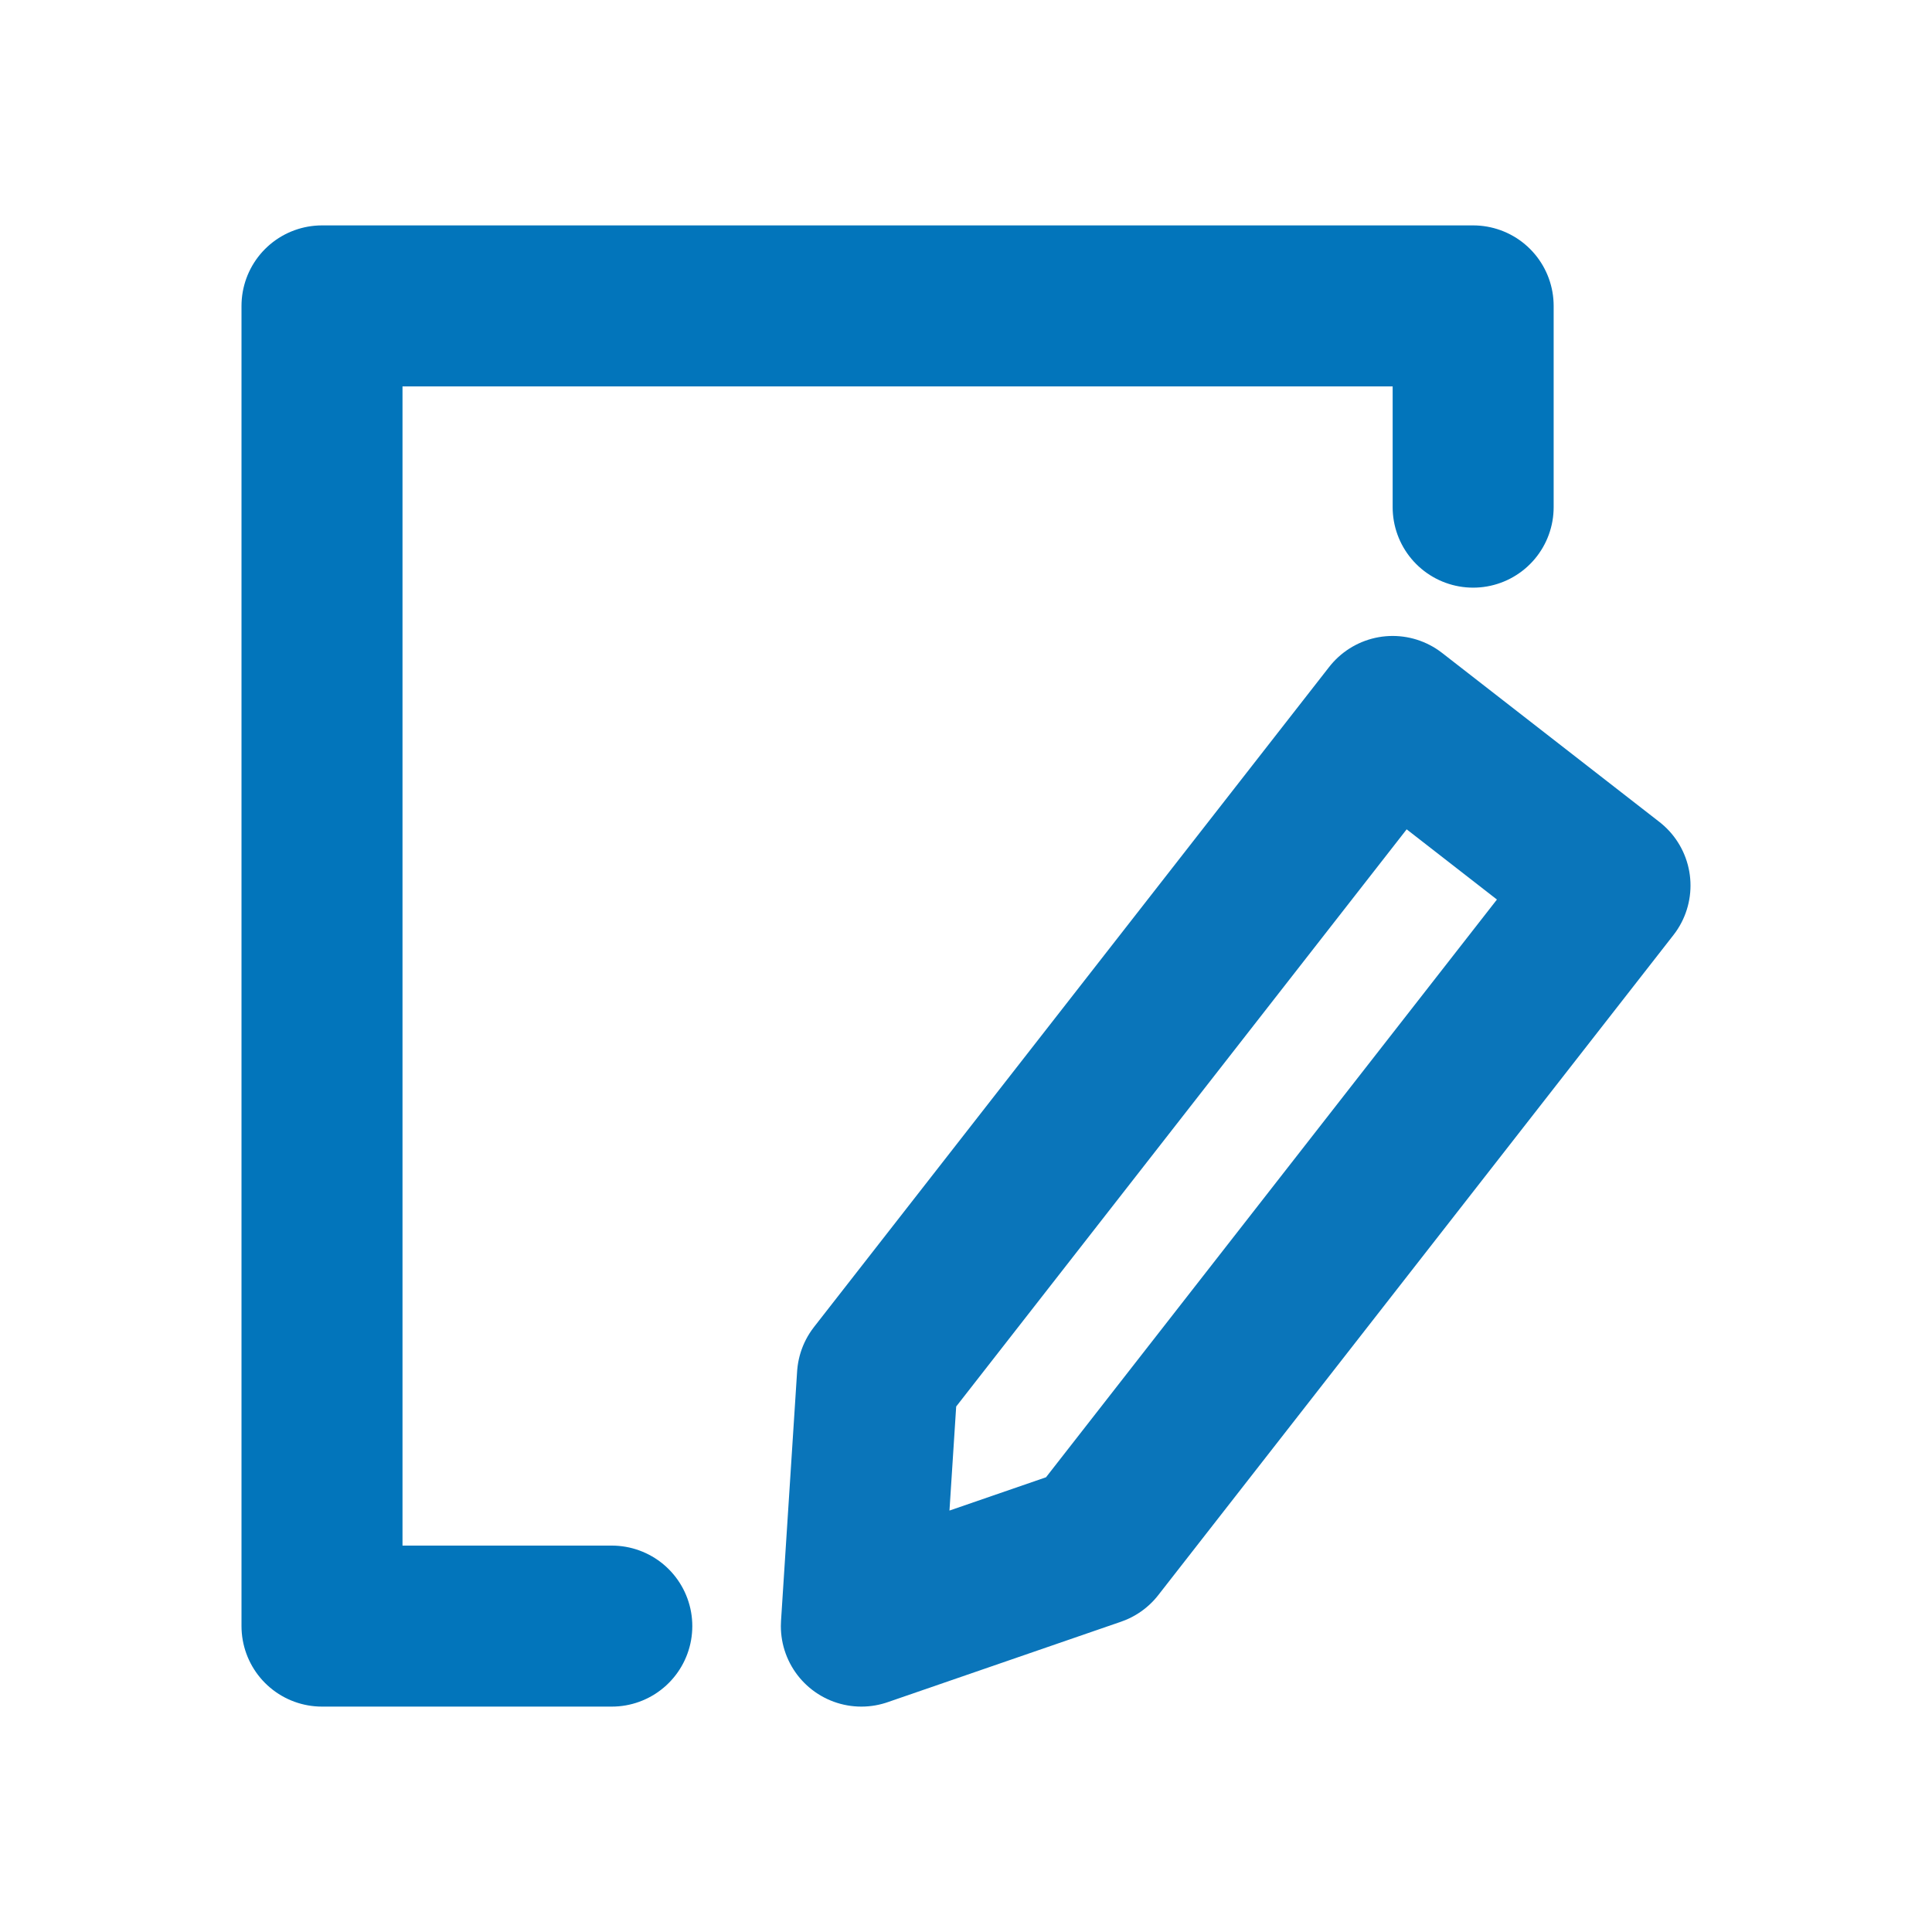
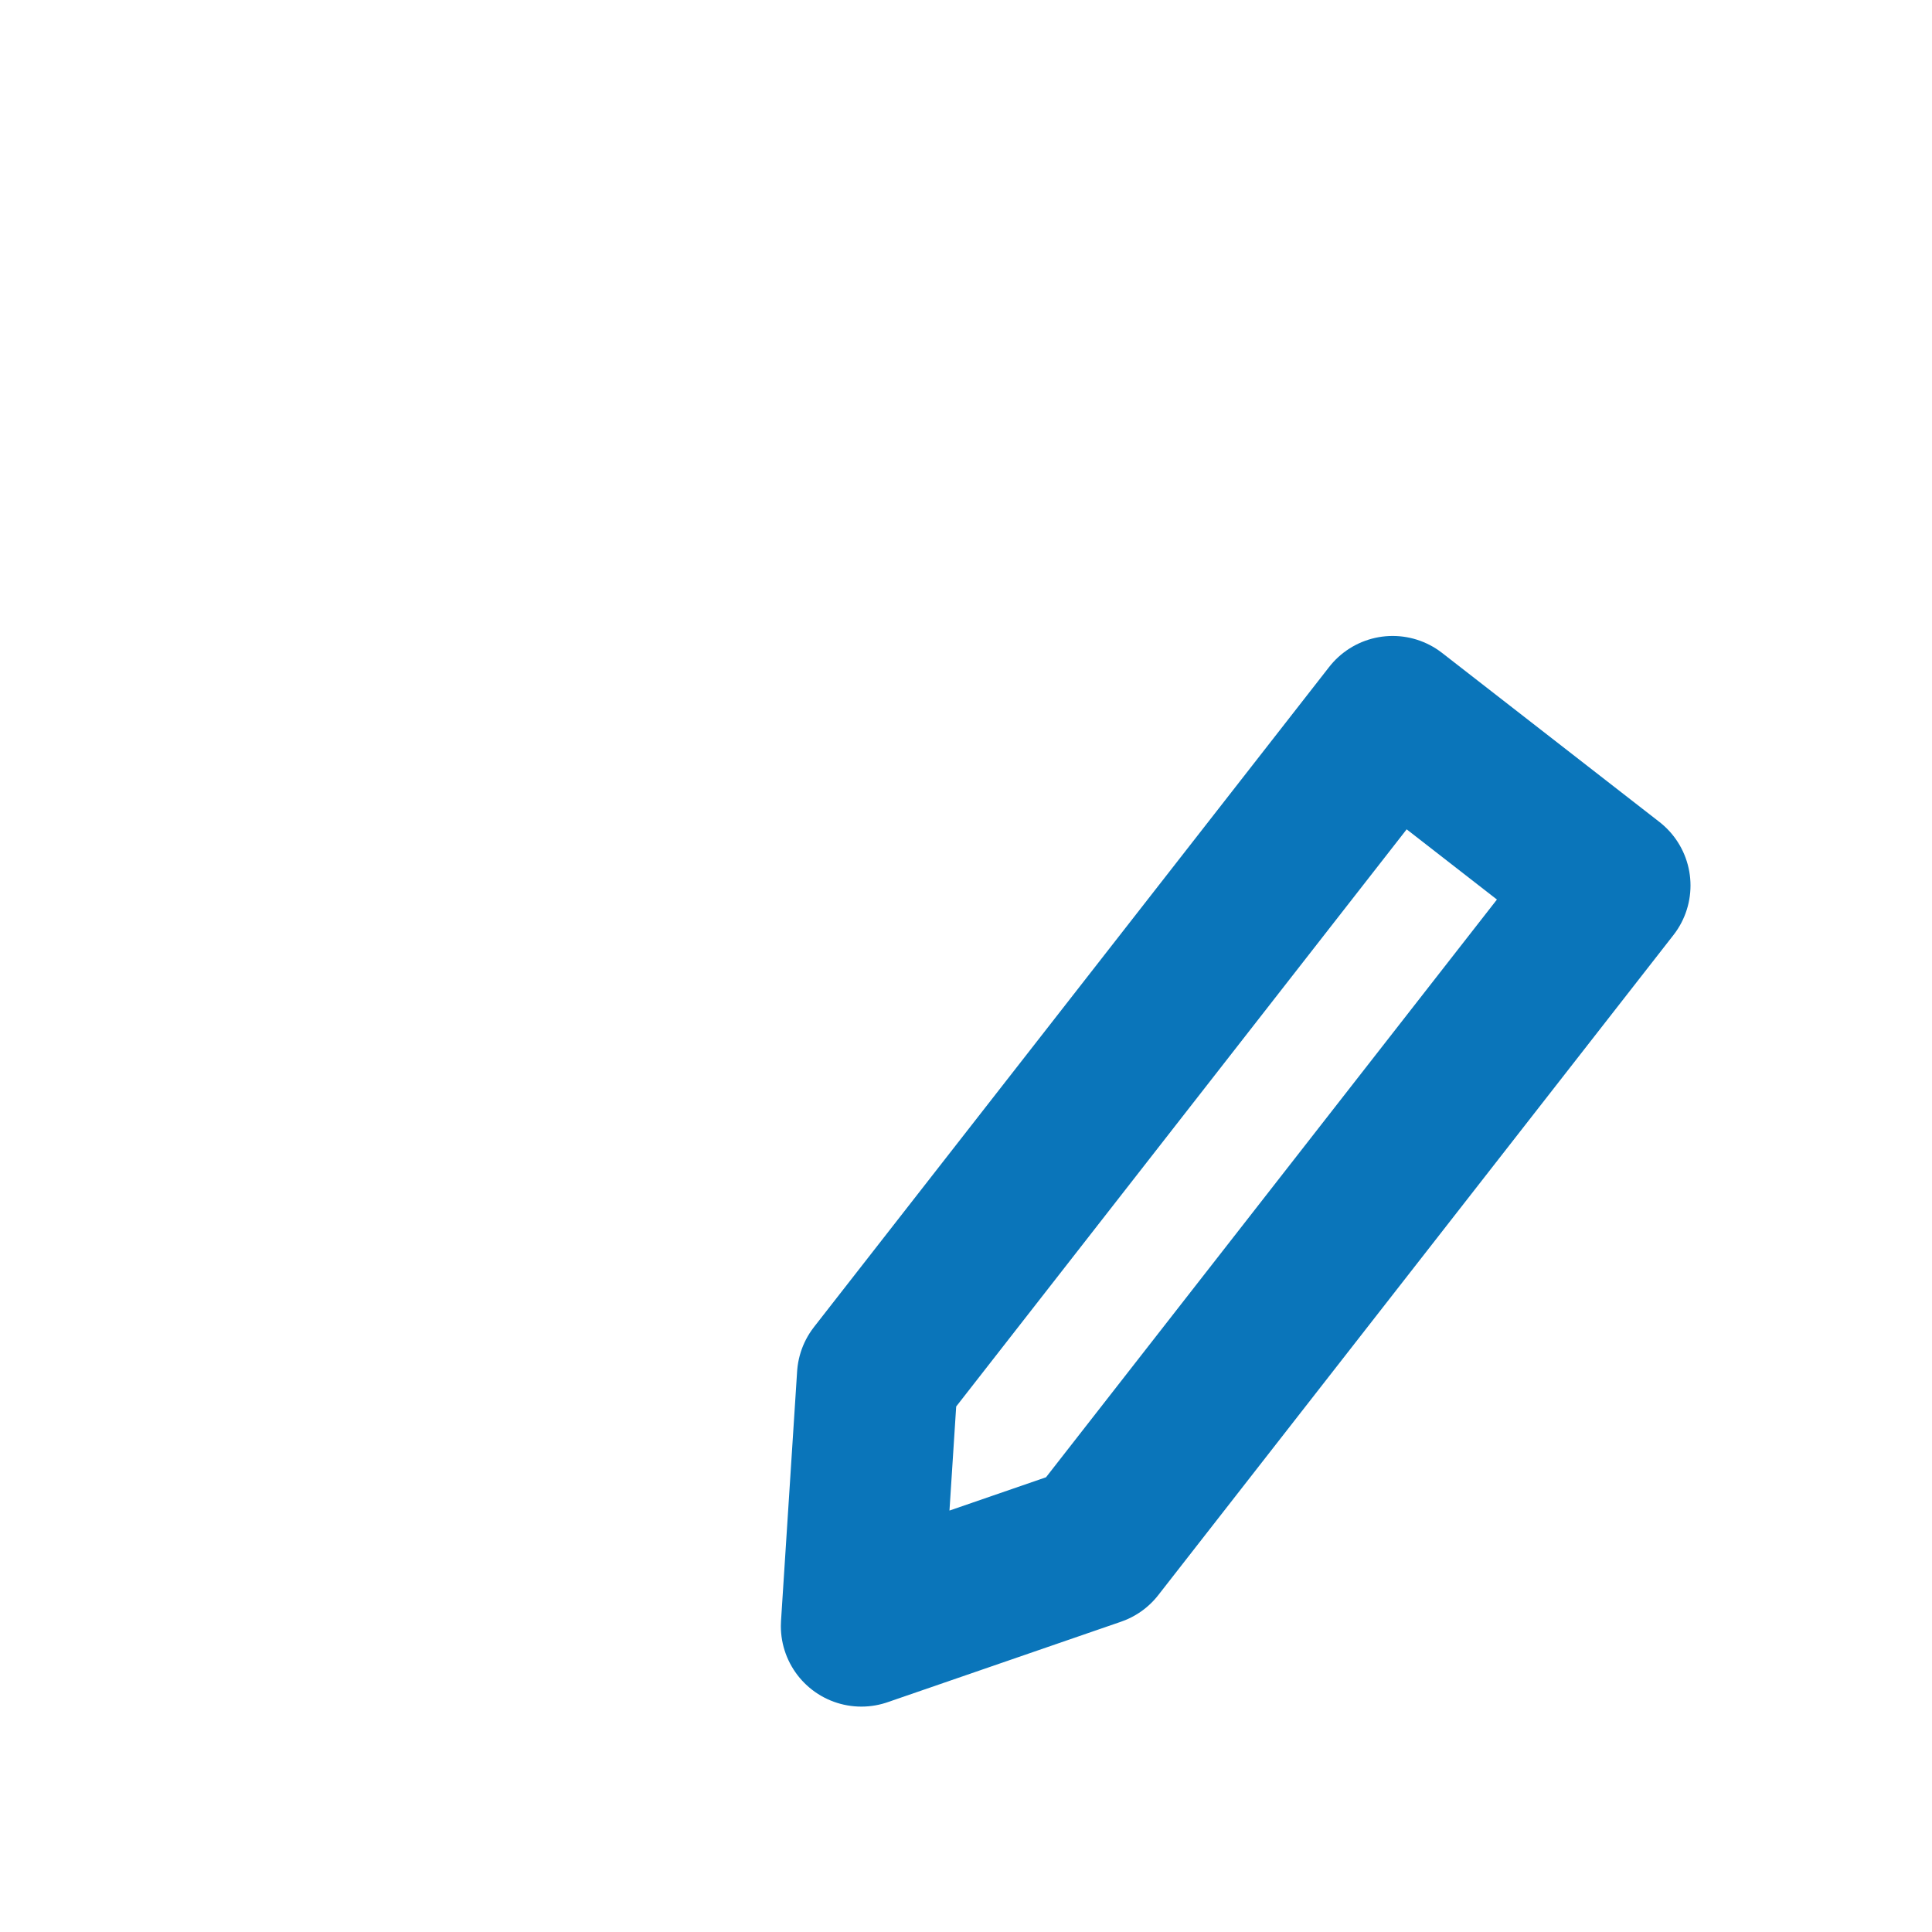
<svg xmlns="http://www.w3.org/2000/svg" view-box="0 0 24 24" height="24" width="24" enable-background="new 0 0 48 48" xml-space="preserve">
-   <path style="     fill: none;     stroke: #0275bb;     stroke-width: 2;     stroke-linecap: round;     stroke-linejoin: round;" d="M14.3 2.3V-.2H0v16.4h3.6" transform="translate(4 4)" />
  <path style="     fill: none;     stroke: #0a75ba;     stroke-width: 2;     stroke-linecap: round;     stroke-linejoin: round;" d="m16 7-6.4 8.2-2.9 1 .2-3.1 6.4-8.2z" transform="translate(4 4)" />
</svg>